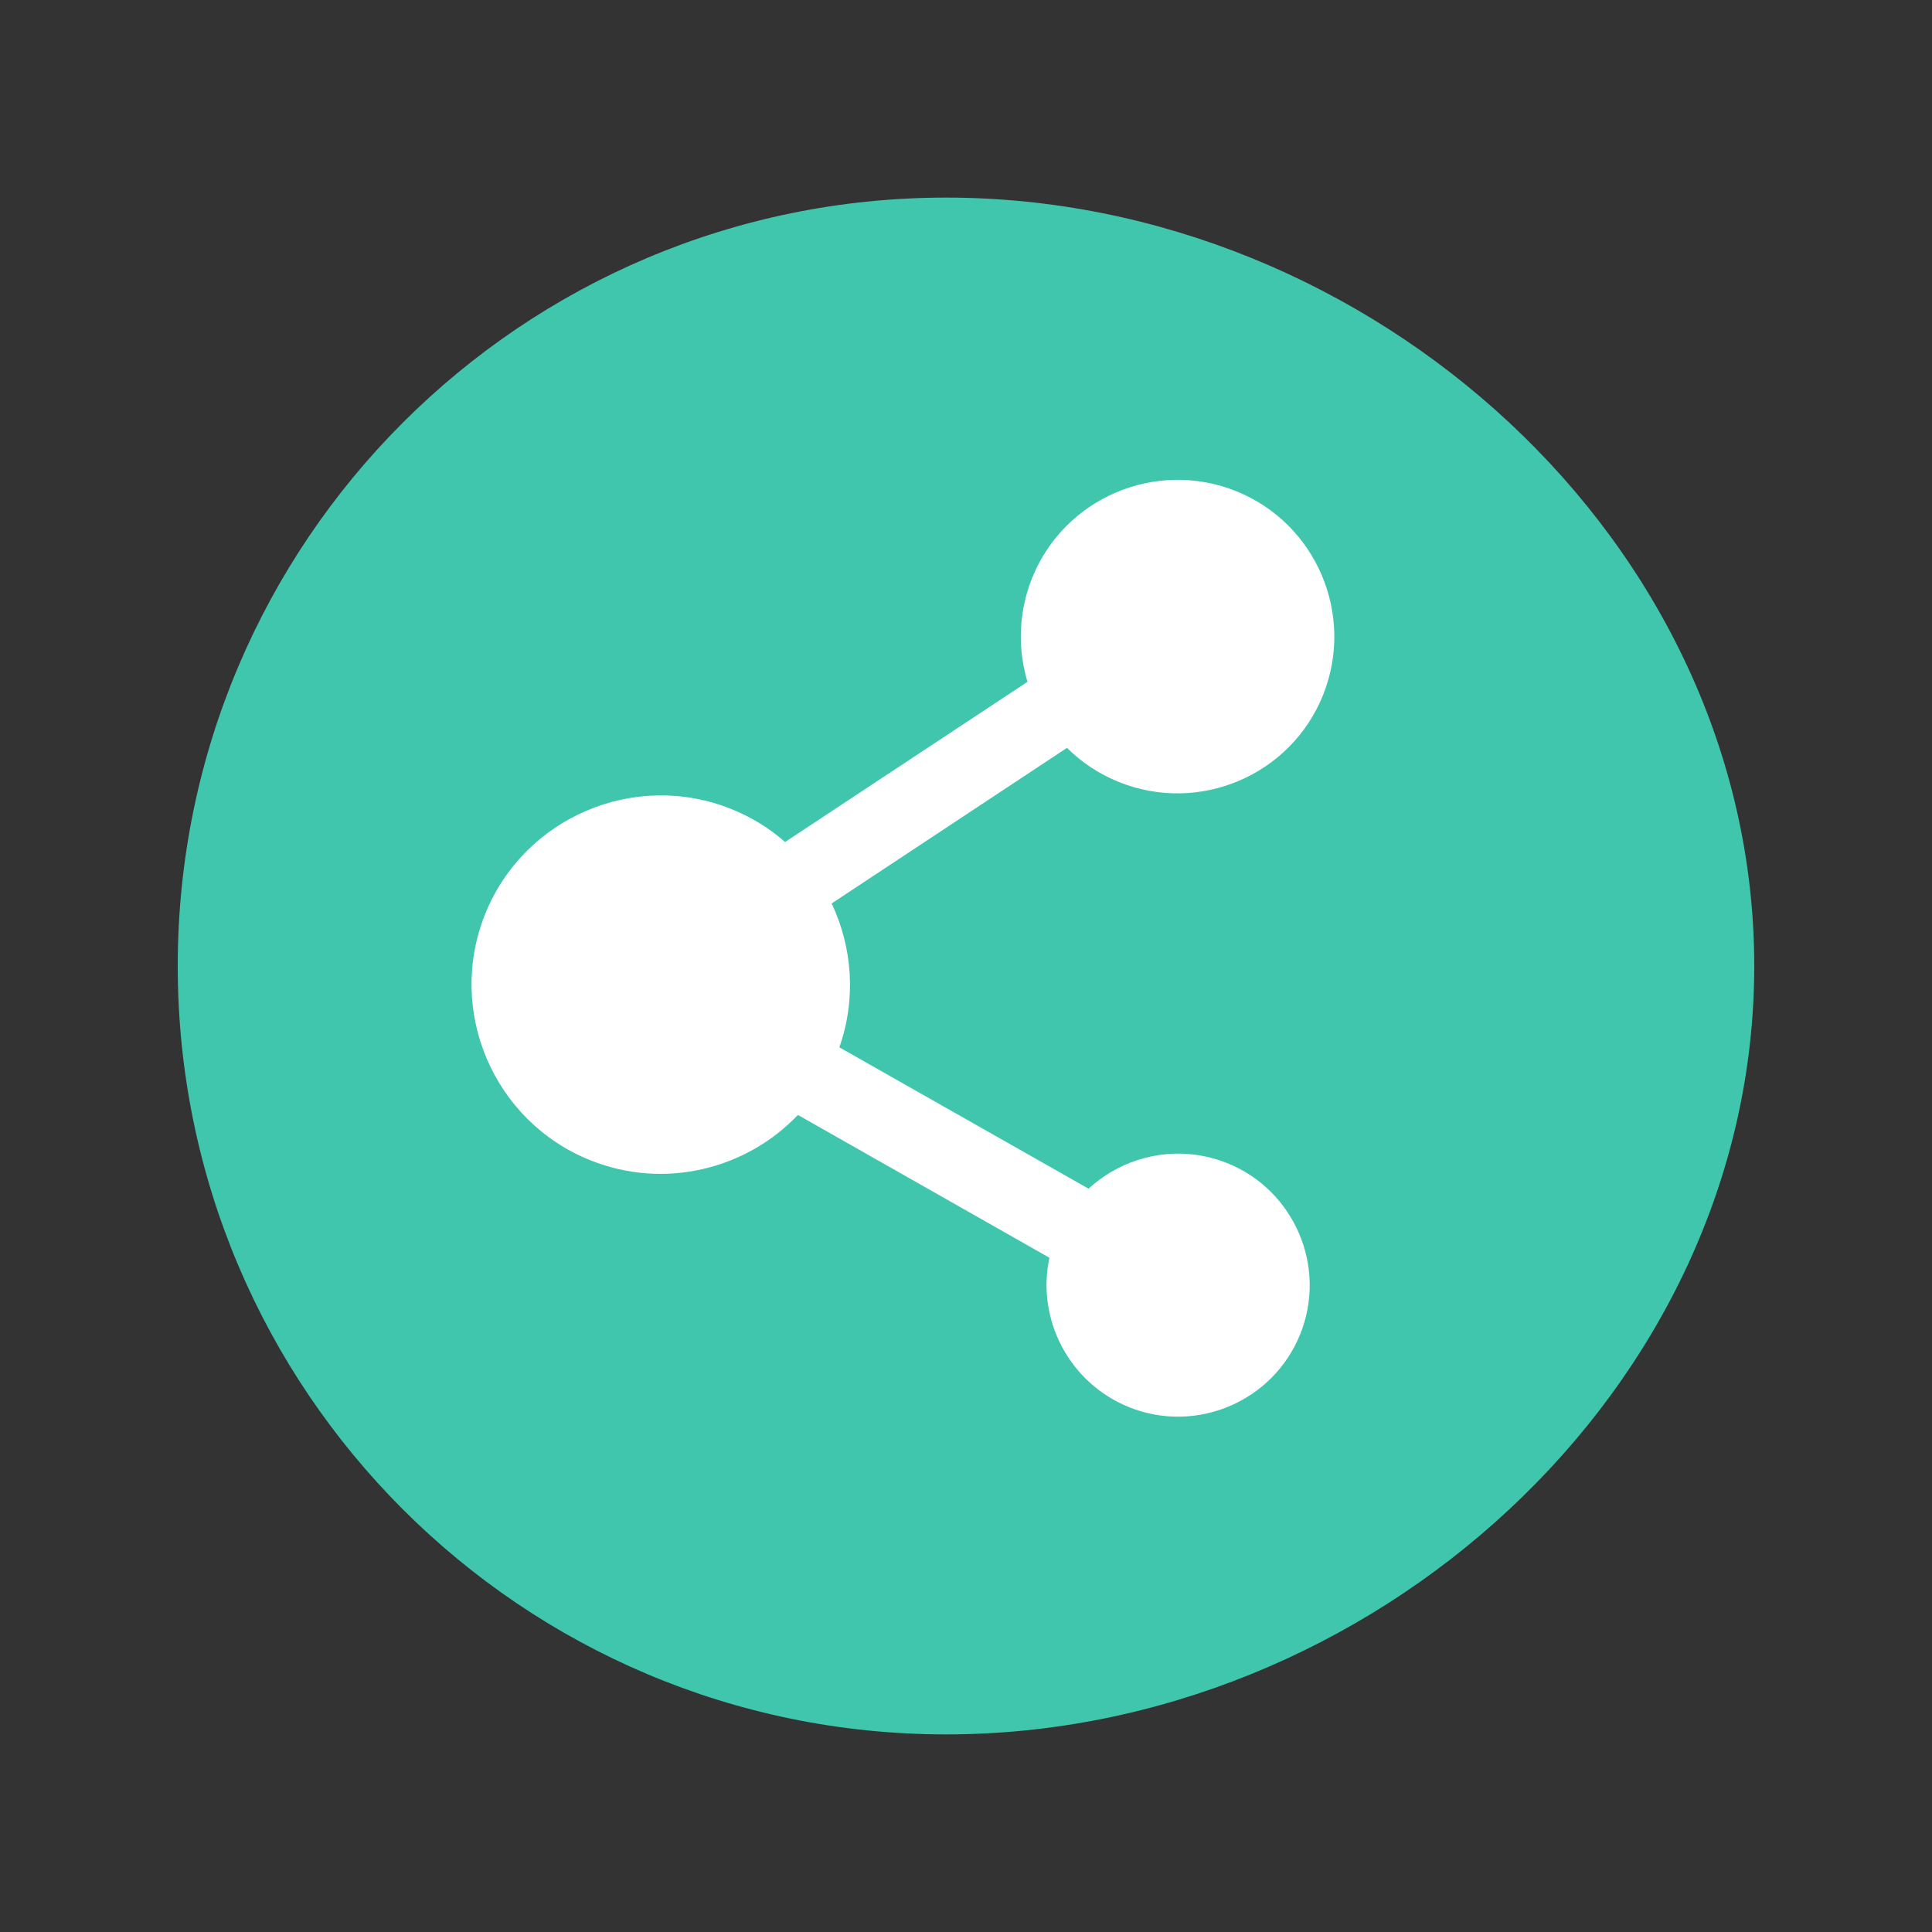
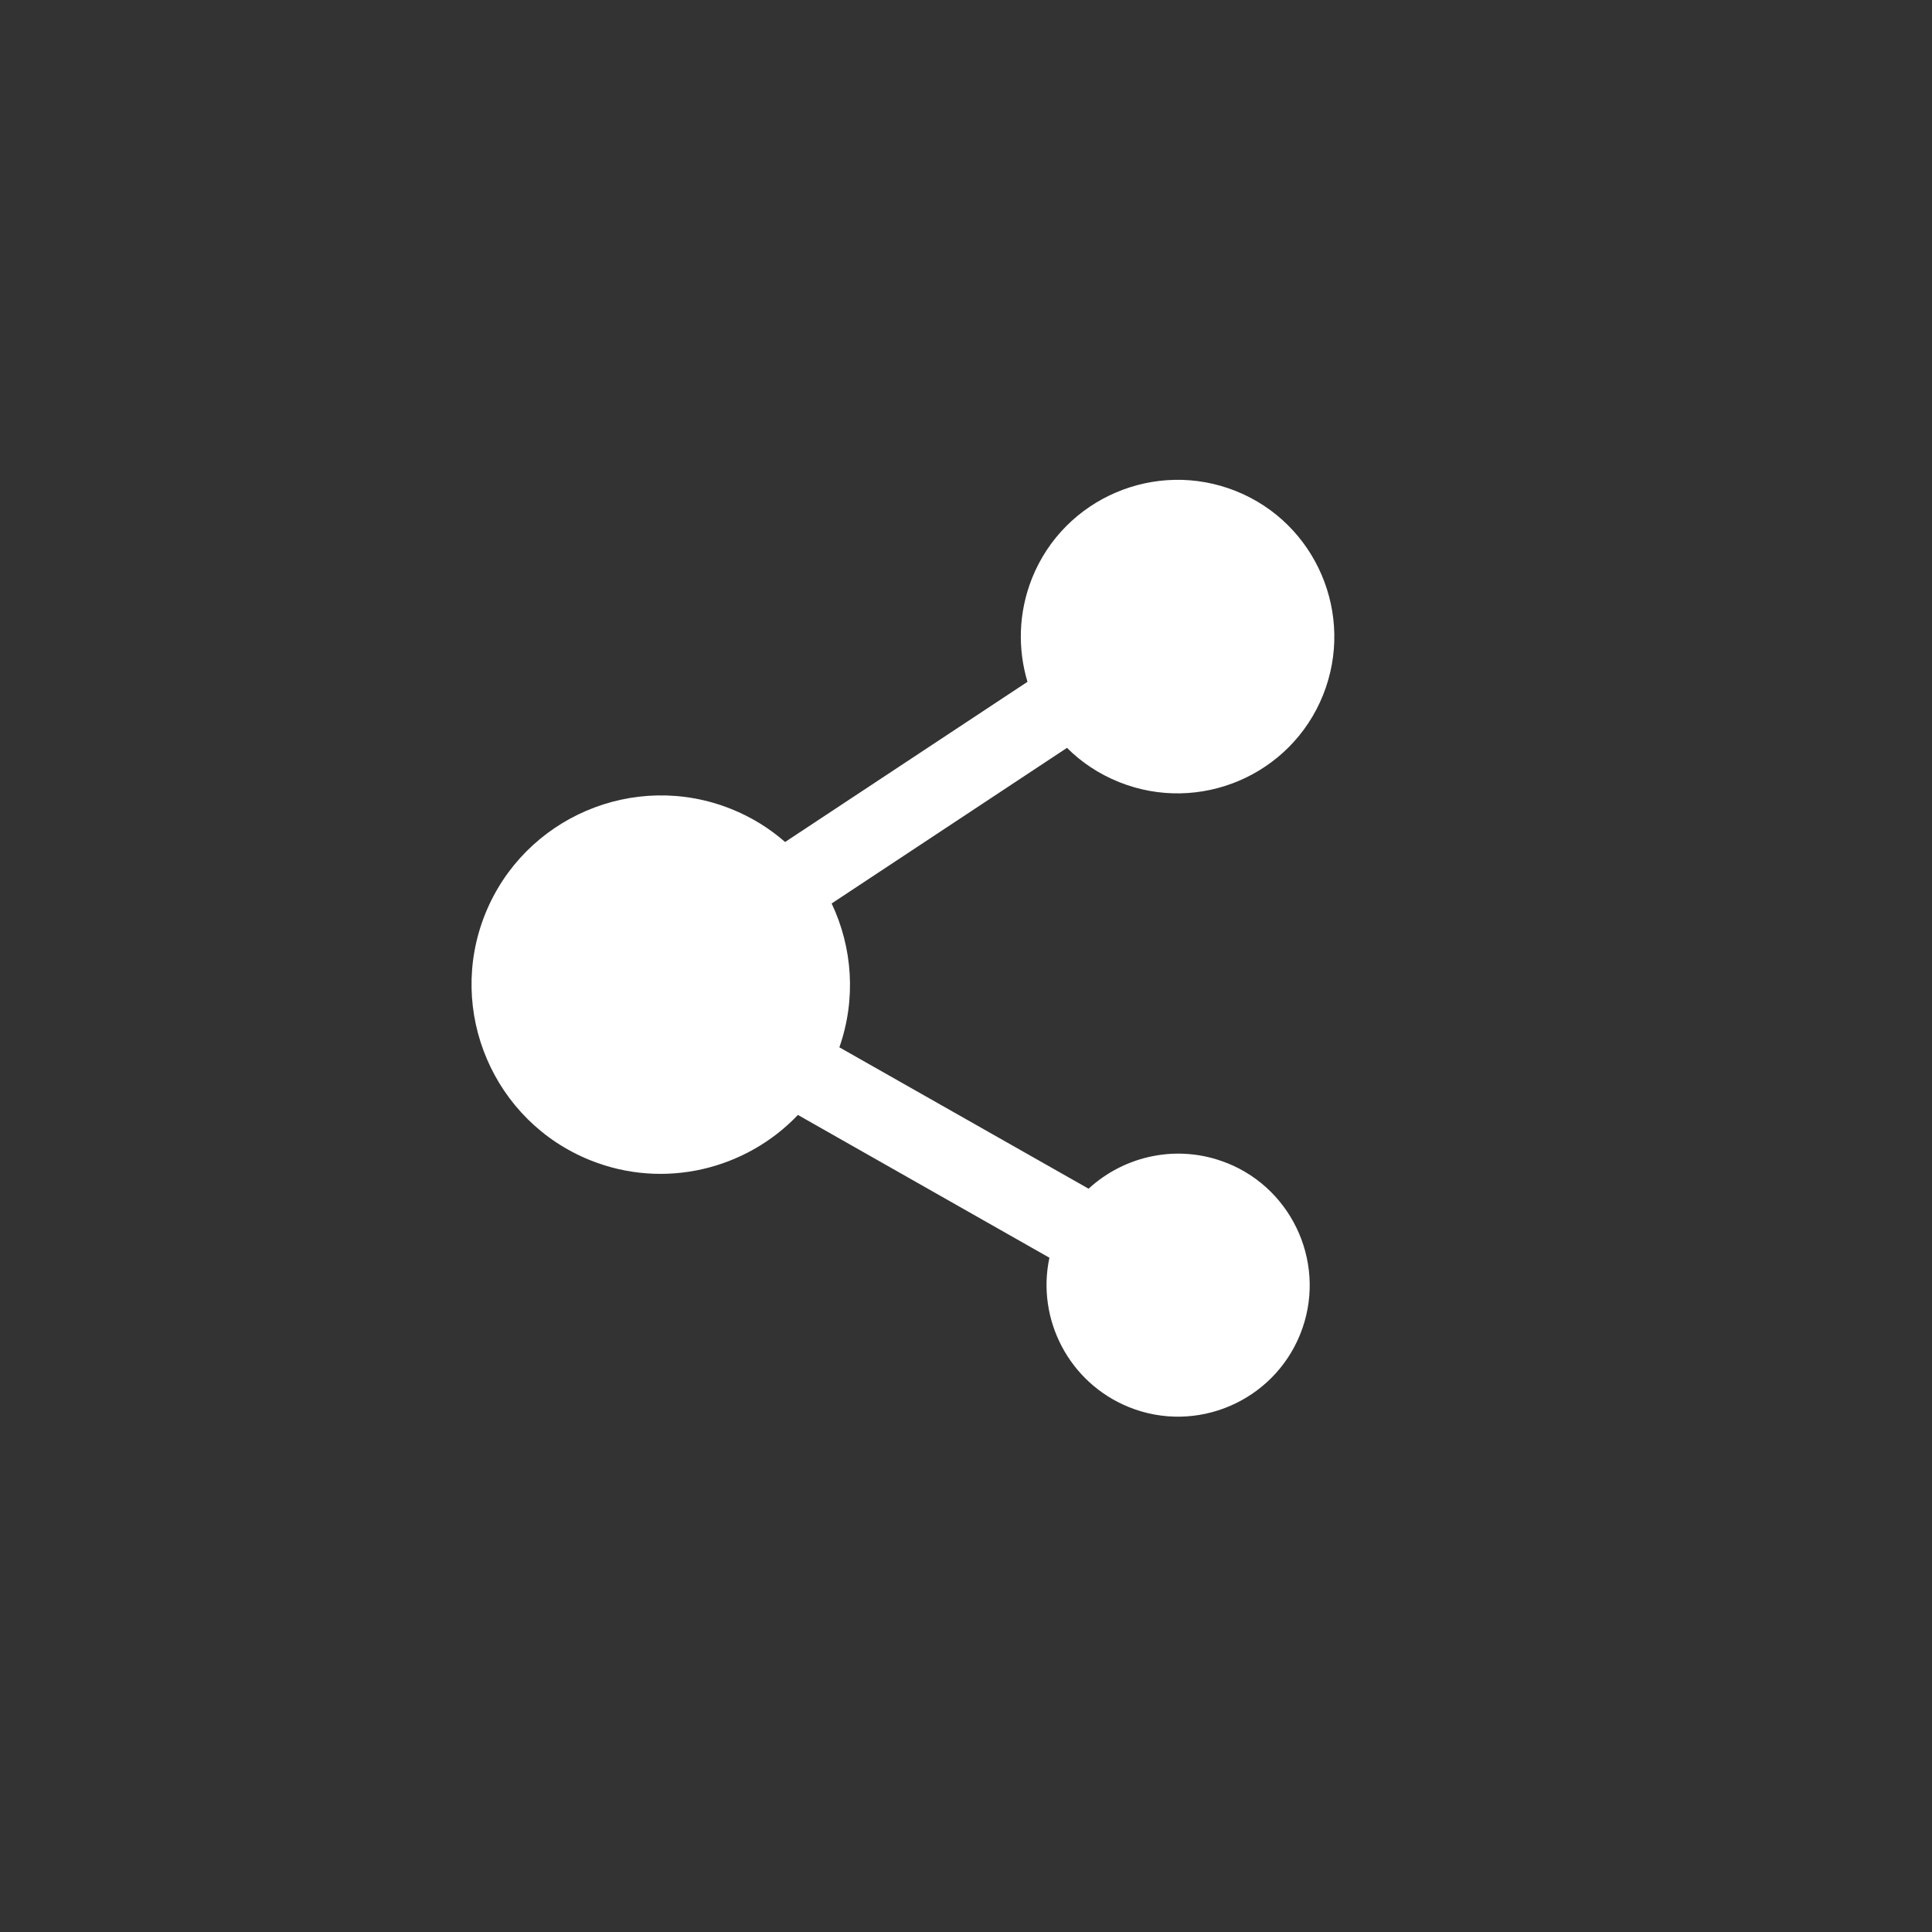
<svg xmlns="http://www.w3.org/2000/svg" viewBox="0 0 110 110">
  <rect x="0" y="0" width="110" height="110" fill="#333333" stroke="none" />
-   <path d="m10.12 55c0-24.16 19.59-43.75 43.75-43.75s46.01 19.59 46.01 43.75-21.85 43.75-46.01 43.75-43.75-19.59-43.75-43.75z" fill="#3fc6ac" />
  <path d="m69.86 66.22c-2.77-1.11-5.82-.44-7.88 1.46l-14.19-8.05c.97-2.77.74-5.7-.44-8.19l13.4-8.86c.82.82 1.82 1.49 2.97 1.95 4.57 1.83 9.78-.39 11.61-4.96s-.39-9.78-4.96-11.61-9.78.39-11.61 4.96c-.78 1.96-.82 4.03-.26 5.9l-13.8 9.12c-.89-.78-1.92-1.42-3.07-1.88-5.51-2.21-11.8.48-14.01 5.99s.48 11.8 5.99 14.01c4.21 1.69 8.87.52 11.82-2.58l14.32 8.13c-.75 3.49 1.11 7.13 4.54 8.51 3.83 1.54 8.2-.33 9.74-4.16s-.33-8.2-4.16-9.74z" fill="#fff" />
</svg>